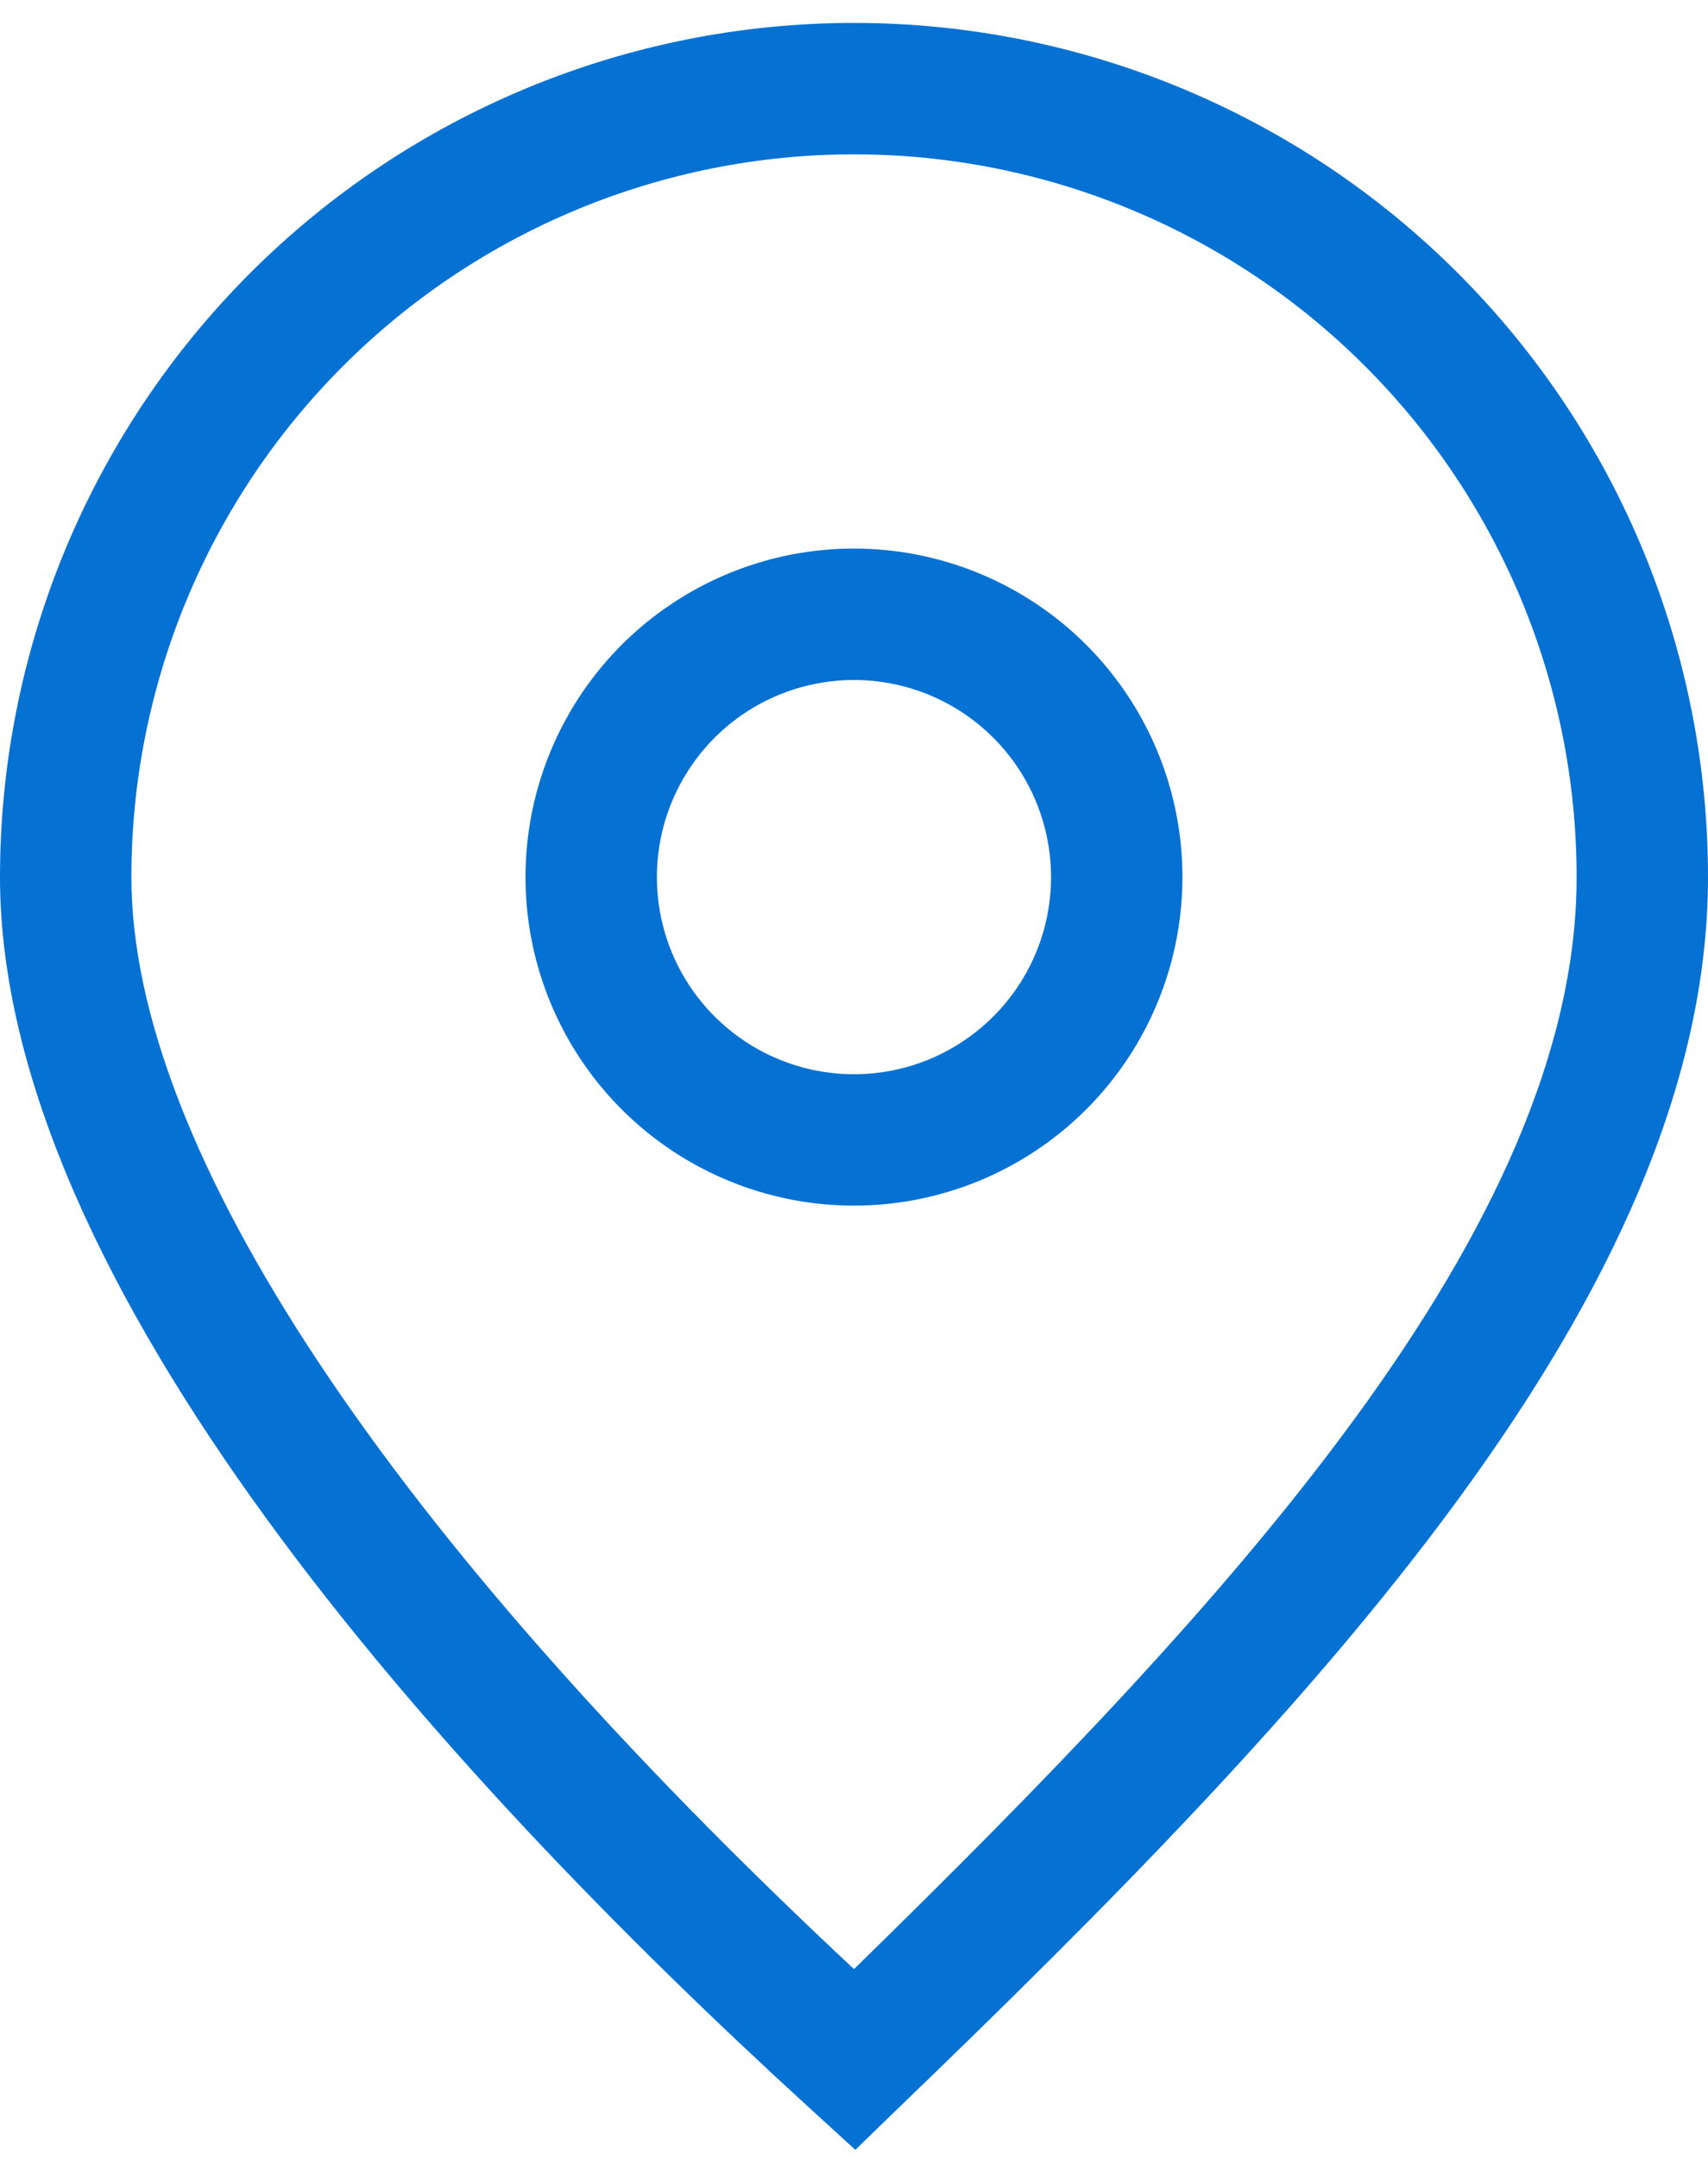
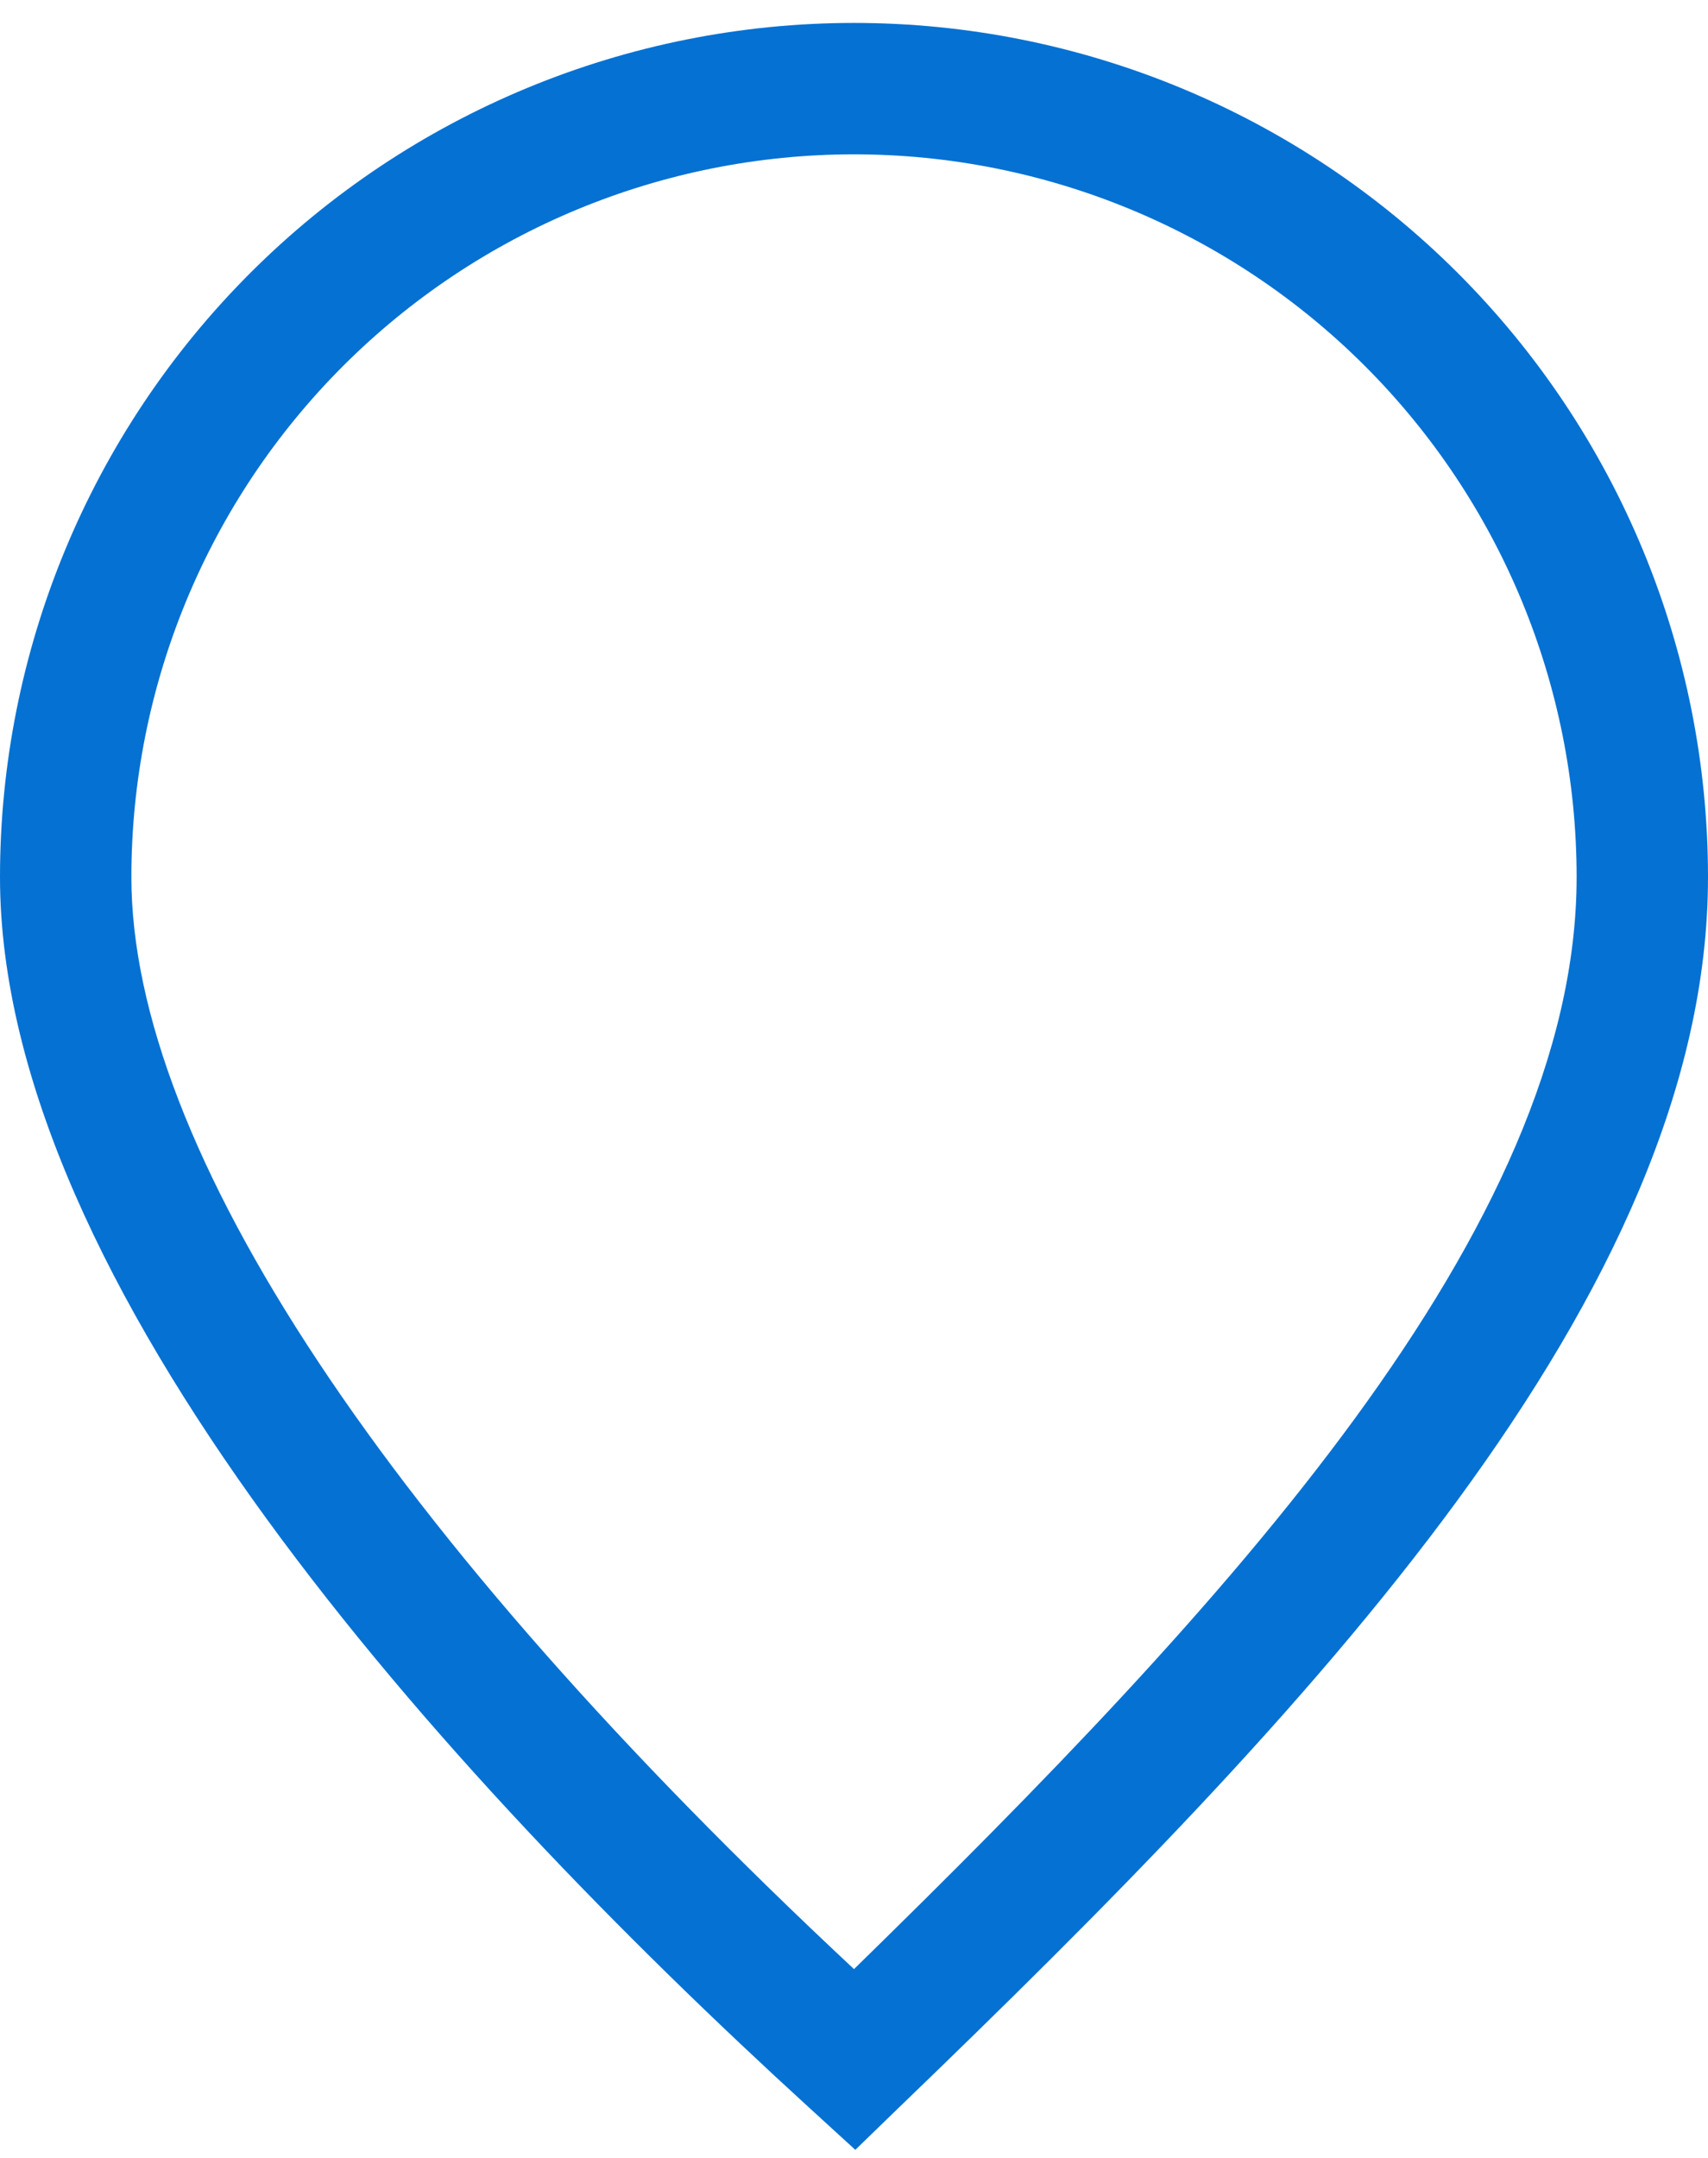
<svg xmlns="http://www.w3.org/2000/svg" width="38" height="48" viewBox="0 0 38 48" fill="none">
  <g id="Map pin">
    <path id="Vector" d="M19 0.51C13.961 0.51 9.128 2.512 5.565 6.075C2.002 9.638 0 14.471 0 19.51C0 28.542 9.792 39.387 18.021 46.899L19.029 47.82L20.009 46.87C29.114 38.1 38 28.791 38 19.51C38 14.471 35.998 9.638 32.435 6.075C28.872 2.512 24.039 0.51 19 0.51ZM19 43.8C8.638 34.125 2.923 25.531 2.923 19.51C2.923 15.246 4.617 11.157 7.632 8.142C10.647 5.127 14.736 3.433 19 3.433C23.264 3.433 27.353 5.127 30.368 8.142C33.383 11.157 35.077 15.246 35.077 19.51C35.077 27.329 27.272 35.718 19 43.8Z" fill="#0571d3" />
-     <path id="Vector_2" d="M18.999 12.202C17.554 12.202 16.141 12.631 14.939 13.434C13.737 14.237 12.801 15.378 12.248 16.713C11.695 18.049 11.55 19.518 11.832 20.936C12.114 22.353 12.81 23.655 13.832 24.677C14.854 25.699 16.156 26.395 17.573 26.677C18.991 26.959 20.46 26.814 21.796 26.261C23.131 25.708 24.272 24.771 25.075 23.57C25.878 22.368 26.307 20.955 26.307 19.51C26.307 17.572 25.537 15.713 24.166 14.342C22.796 12.972 20.937 12.202 18.999 12.202ZM18.999 23.895C18.132 23.895 17.284 23.637 16.563 23.155C15.842 22.674 15.28 21.989 14.948 21.188C14.616 20.387 14.53 19.505 14.699 18.654C14.868 17.804 15.286 17.023 15.899 16.409C16.512 15.796 17.293 15.379 18.144 15.21C18.994 15.04 19.876 15.127 20.677 15.459C21.478 15.791 22.163 16.353 22.645 17.074C23.127 17.795 23.384 18.643 23.384 19.51C23.384 20.673 22.922 21.788 22.099 22.61C21.277 23.433 20.162 23.895 18.999 23.895Z" fill="#0571d3" />
  </g>
</svg>